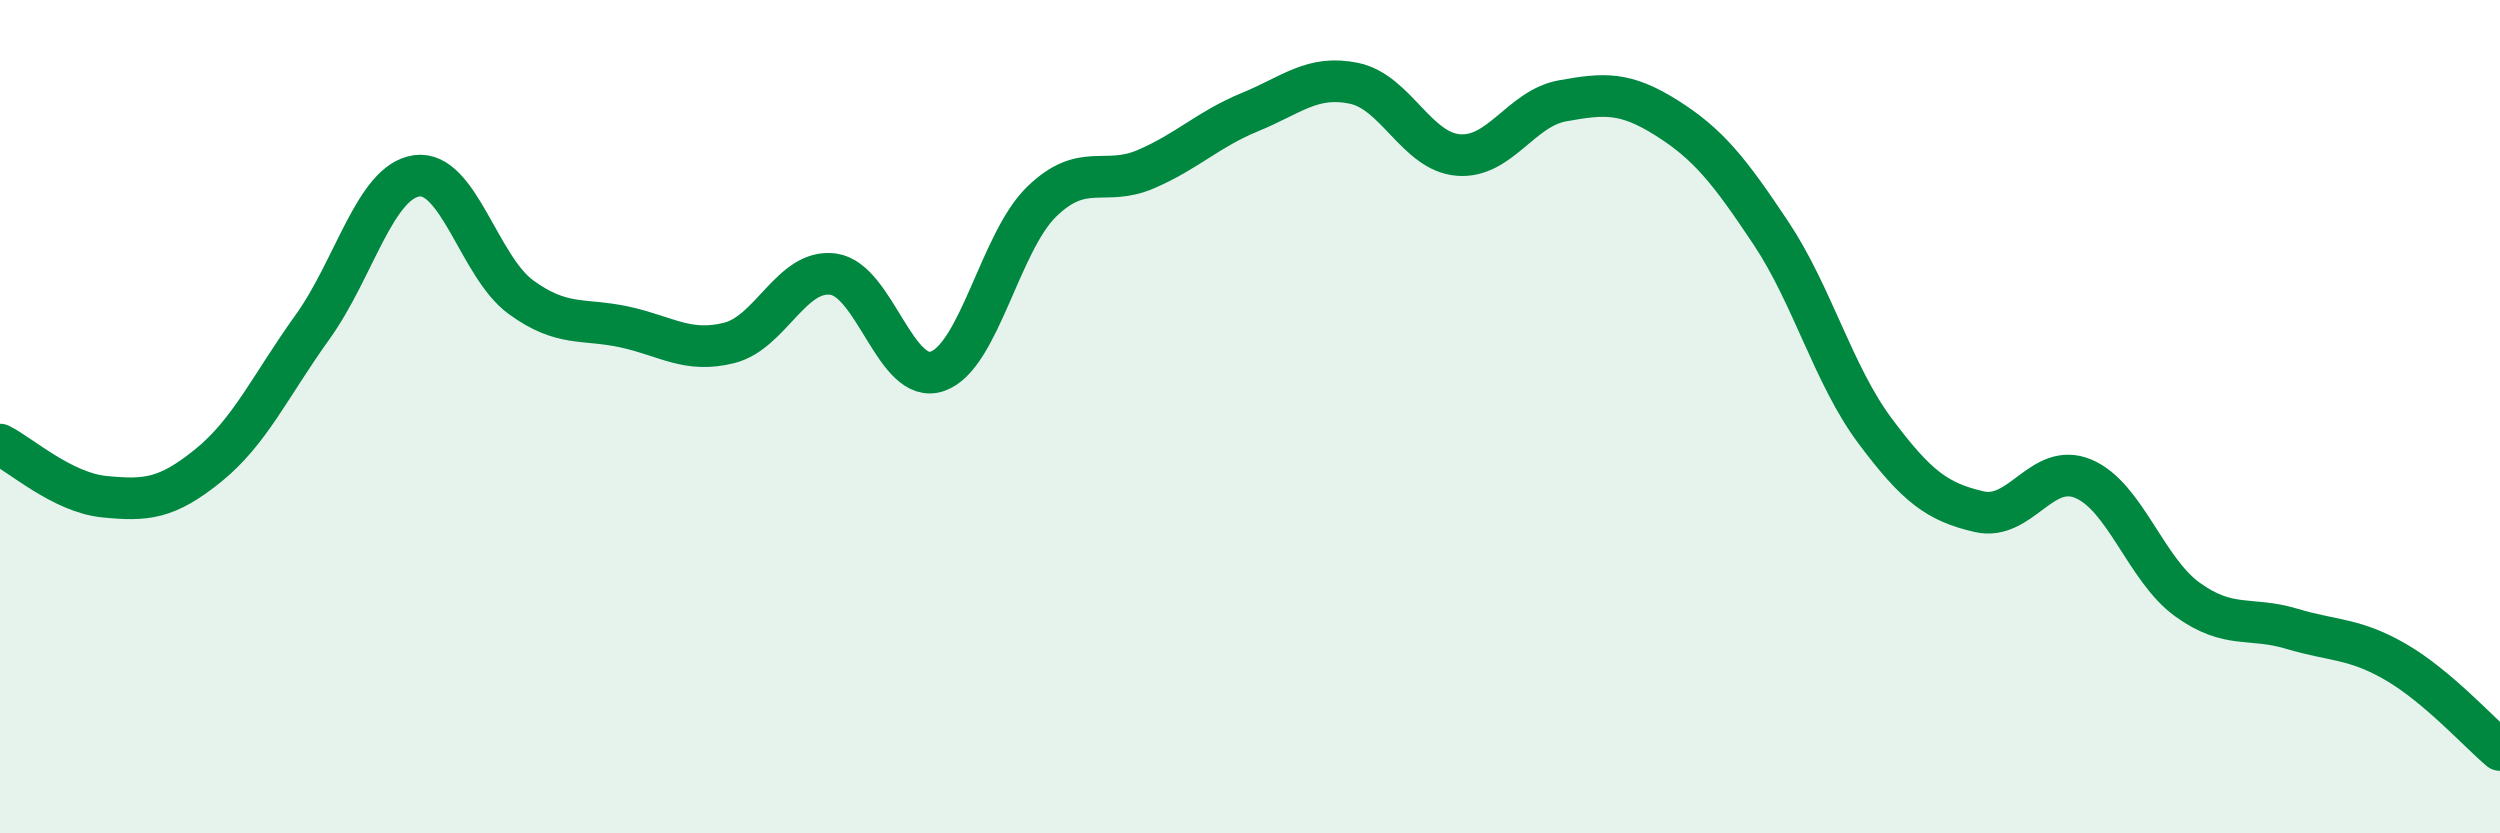
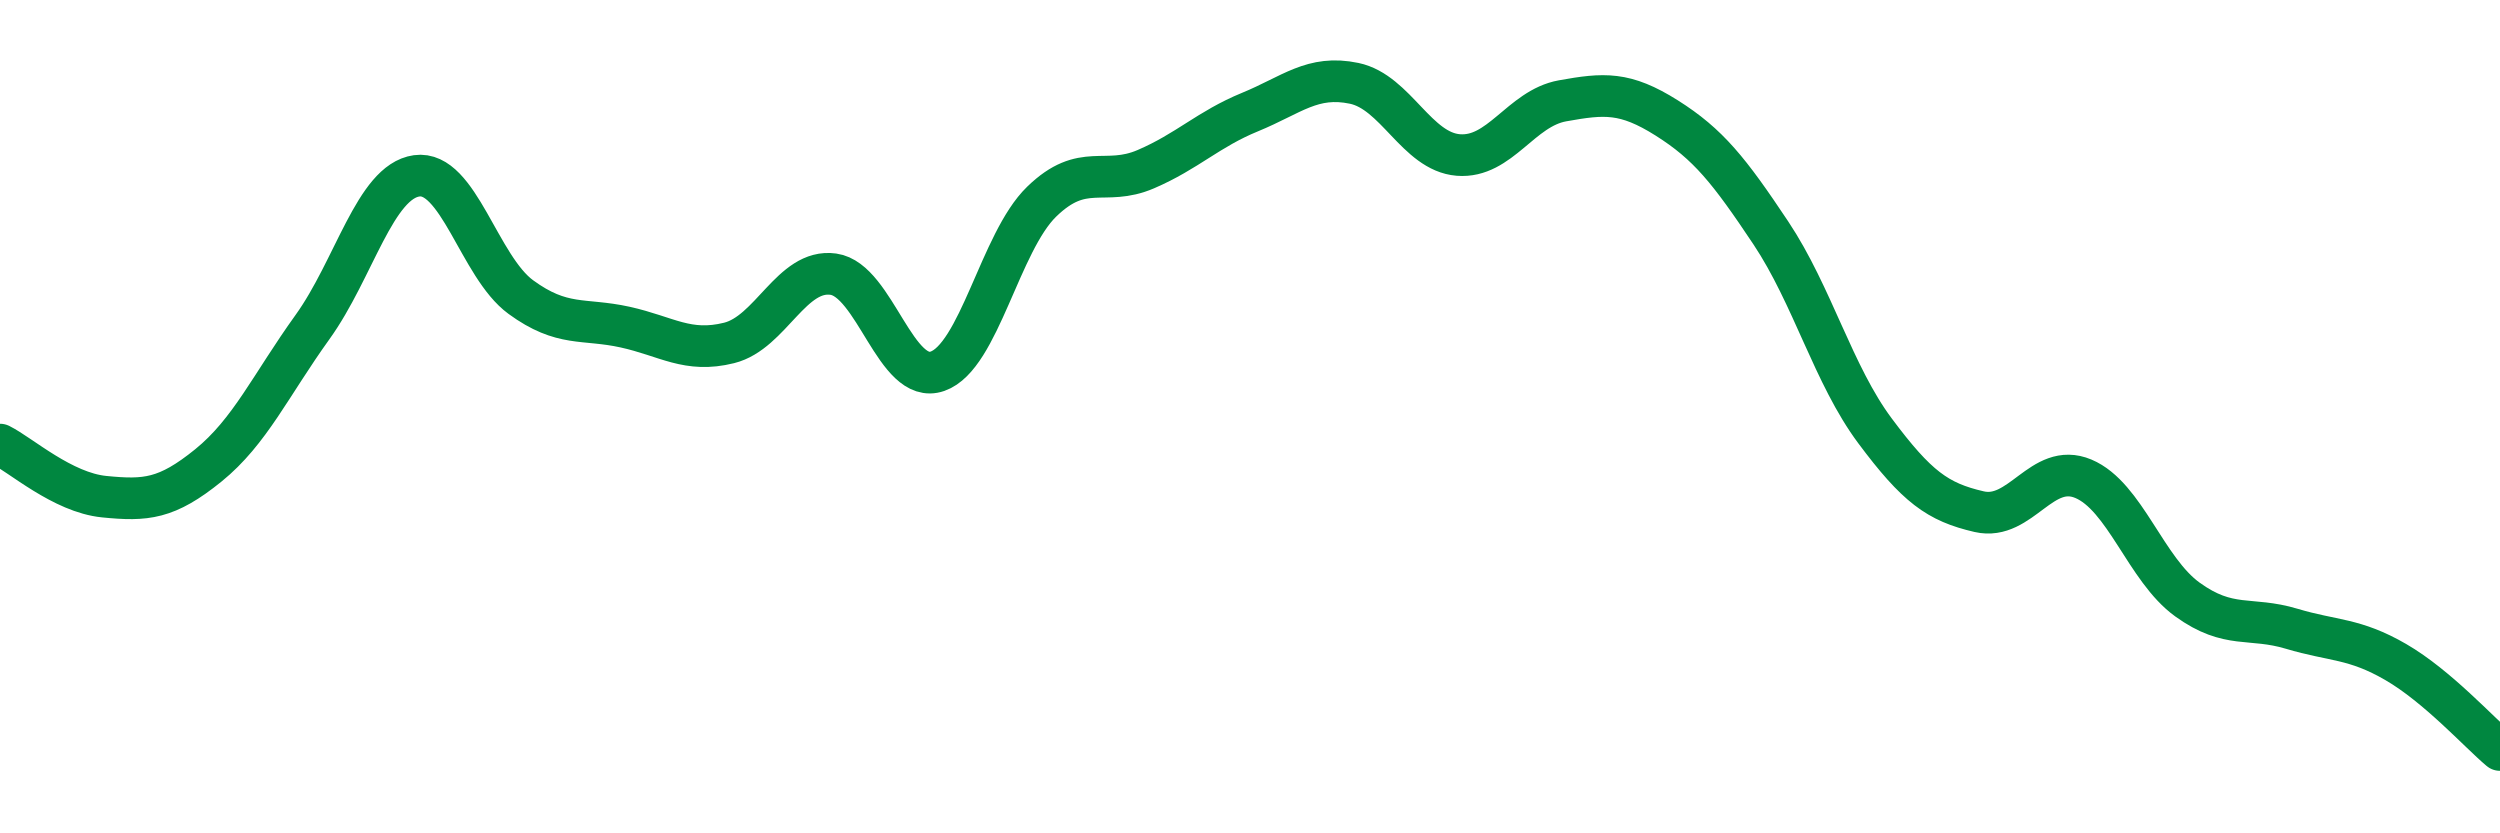
<svg xmlns="http://www.w3.org/2000/svg" width="60" height="20" viewBox="0 0 60 20">
-   <path d="M 0,10.67 C 0.5,10.92 1.5,11.82 2.5,11.92 C 3.5,12.02 4,11.98 5,11.17 C 6,10.36 6.5,9.24 7.5,7.85 C 8.5,6.46 9,4.36 10,4.22 C 11,4.08 11.5,6.4 12.5,7.13 C 13.5,7.86 14,7.63 15,7.85 C 16,8.07 16.5,8.48 17.5,8.23 C 18.5,7.98 19,6.44 20,6.58 C 21,6.72 21.5,9.26 22.5,8.91 C 23.5,8.56 24,5.81 25,4.84 C 26,3.87 26.5,4.49 27.5,4.06 C 28.5,3.63 29,3.1 30,2.69 C 31,2.28 31.5,1.79 32.5,2 C 33.5,2.21 34,3.64 35,3.72 C 36,3.8 36.5,2.6 37.5,2.42 C 38.5,2.24 39,2.2 40,2.83 C 41,3.46 41.5,4.09 42.5,5.59 C 43.5,7.09 44,9 45,10.34 C 46,11.68 46.5,12.05 47.5,12.28 C 48.5,12.51 49,11.07 50,11.49 C 51,11.91 51.5,13.67 52.5,14.39 C 53.5,15.11 54,14.79 55,15.09 C 56,15.39 56.5,15.31 57.5,15.89 C 58.5,16.47 59.5,17.58 60,18L60 20L0 20Z" fill="#008740" opacity="0.1" stroke-linecap="round" stroke-linejoin="round" />
  <path d="M 0,10.67 C 0.5,10.92 1.5,11.82 2.5,11.92 C 3.5,12.02 4,11.98 5,11.17 C 6,10.36 6.5,9.24 7.5,7.85 C 8.5,6.46 9,4.36 10,4.22 C 11,4.08 11.5,6.4 12.5,7.13 C 13.5,7.86 14,7.63 15,7.85 C 16,8.07 16.5,8.48 17.5,8.23 C 18.5,7.98 19,6.44 20,6.58 C 21,6.72 21.5,9.26 22.5,8.91 C 23.5,8.56 24,5.81 25,4.84 C 26,3.87 26.5,4.49 27.5,4.06 C 28.5,3.63 29,3.1 30,2.69 C 31,2.28 31.5,1.79 32.5,2 C 33.5,2.21 34,3.64 35,3.72 C 36,3.8 36.5,2.6 37.5,2.42 C 38.5,2.24 39,2.2 40,2.83 C 41,3.46 41.5,4.09 42.5,5.59 C 43.5,7.09 44,9 45,10.34 C 46,11.68 46.5,12.05 47.5,12.28 C 48.5,12.51 49,11.07 50,11.49 C 51,11.91 51.5,13.67 52.5,14.39 C 53.5,15.11 54,14.79 55,15.09 C 56,15.39 56.5,15.31 57.5,15.89 C 58.5,16.47 59.5,17.58 60,18" stroke="#008740" stroke-width="1" fill="none" stroke-linecap="round" stroke-linejoin="round" />
</svg>